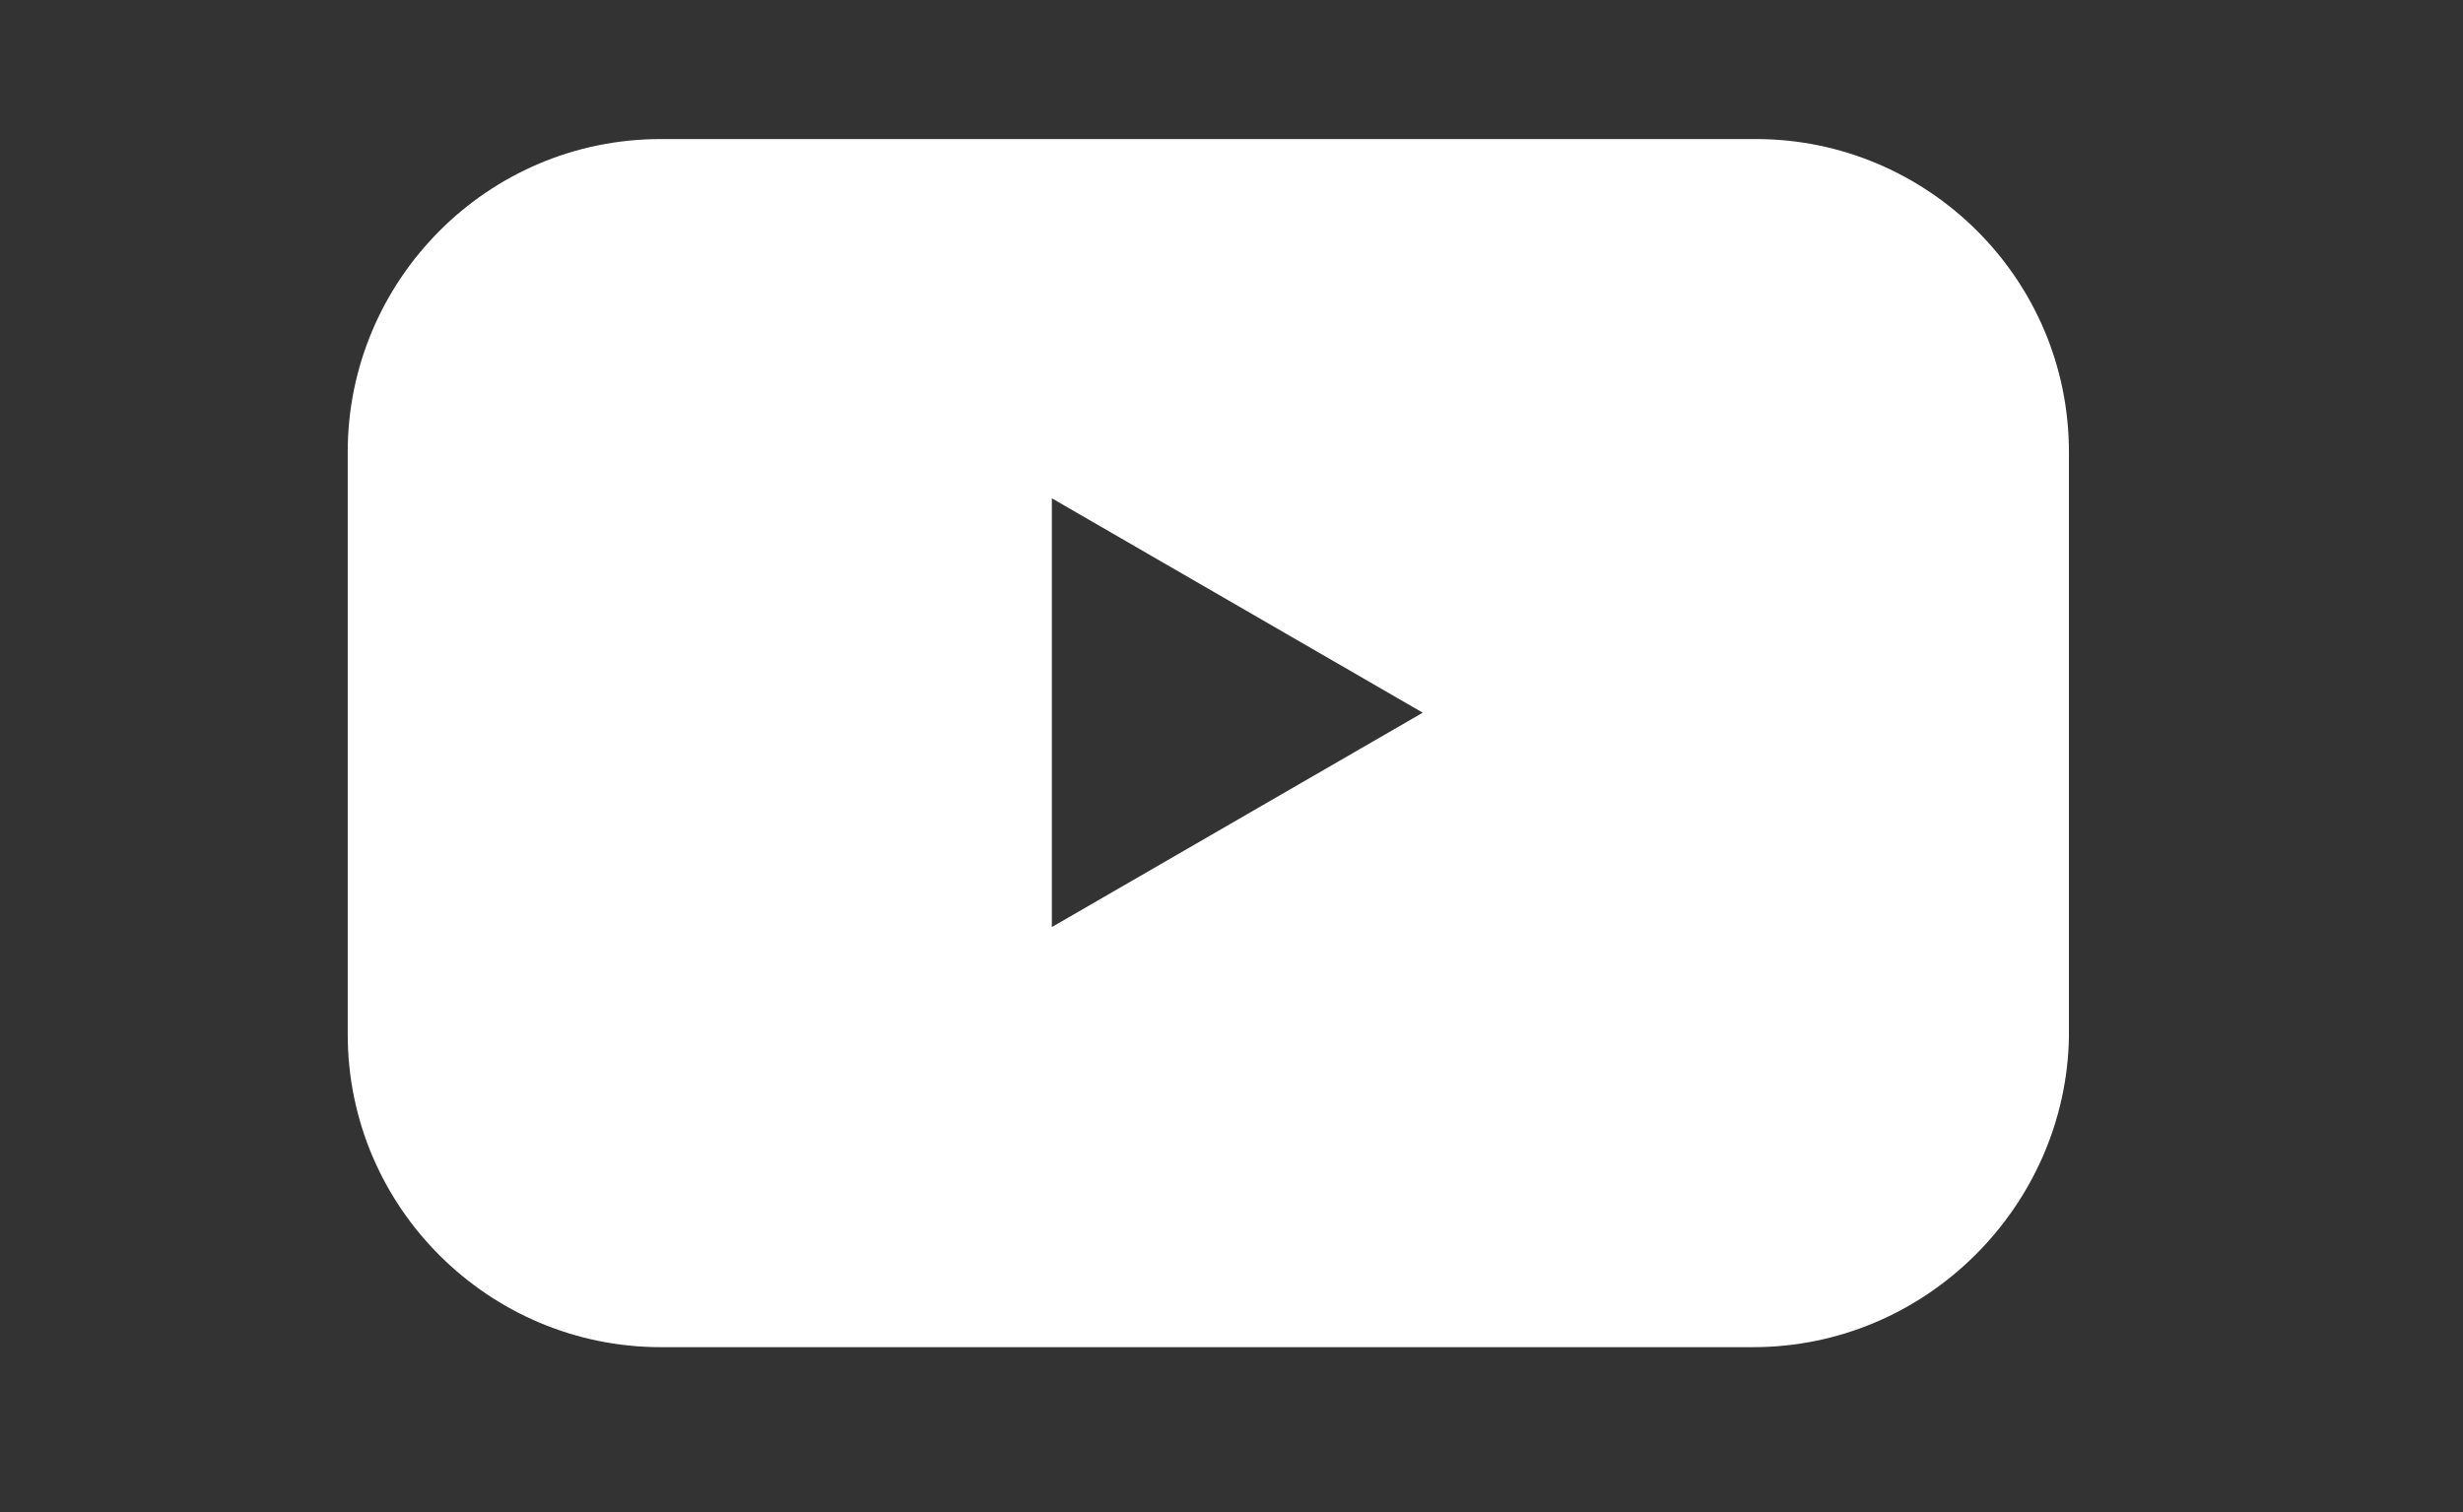
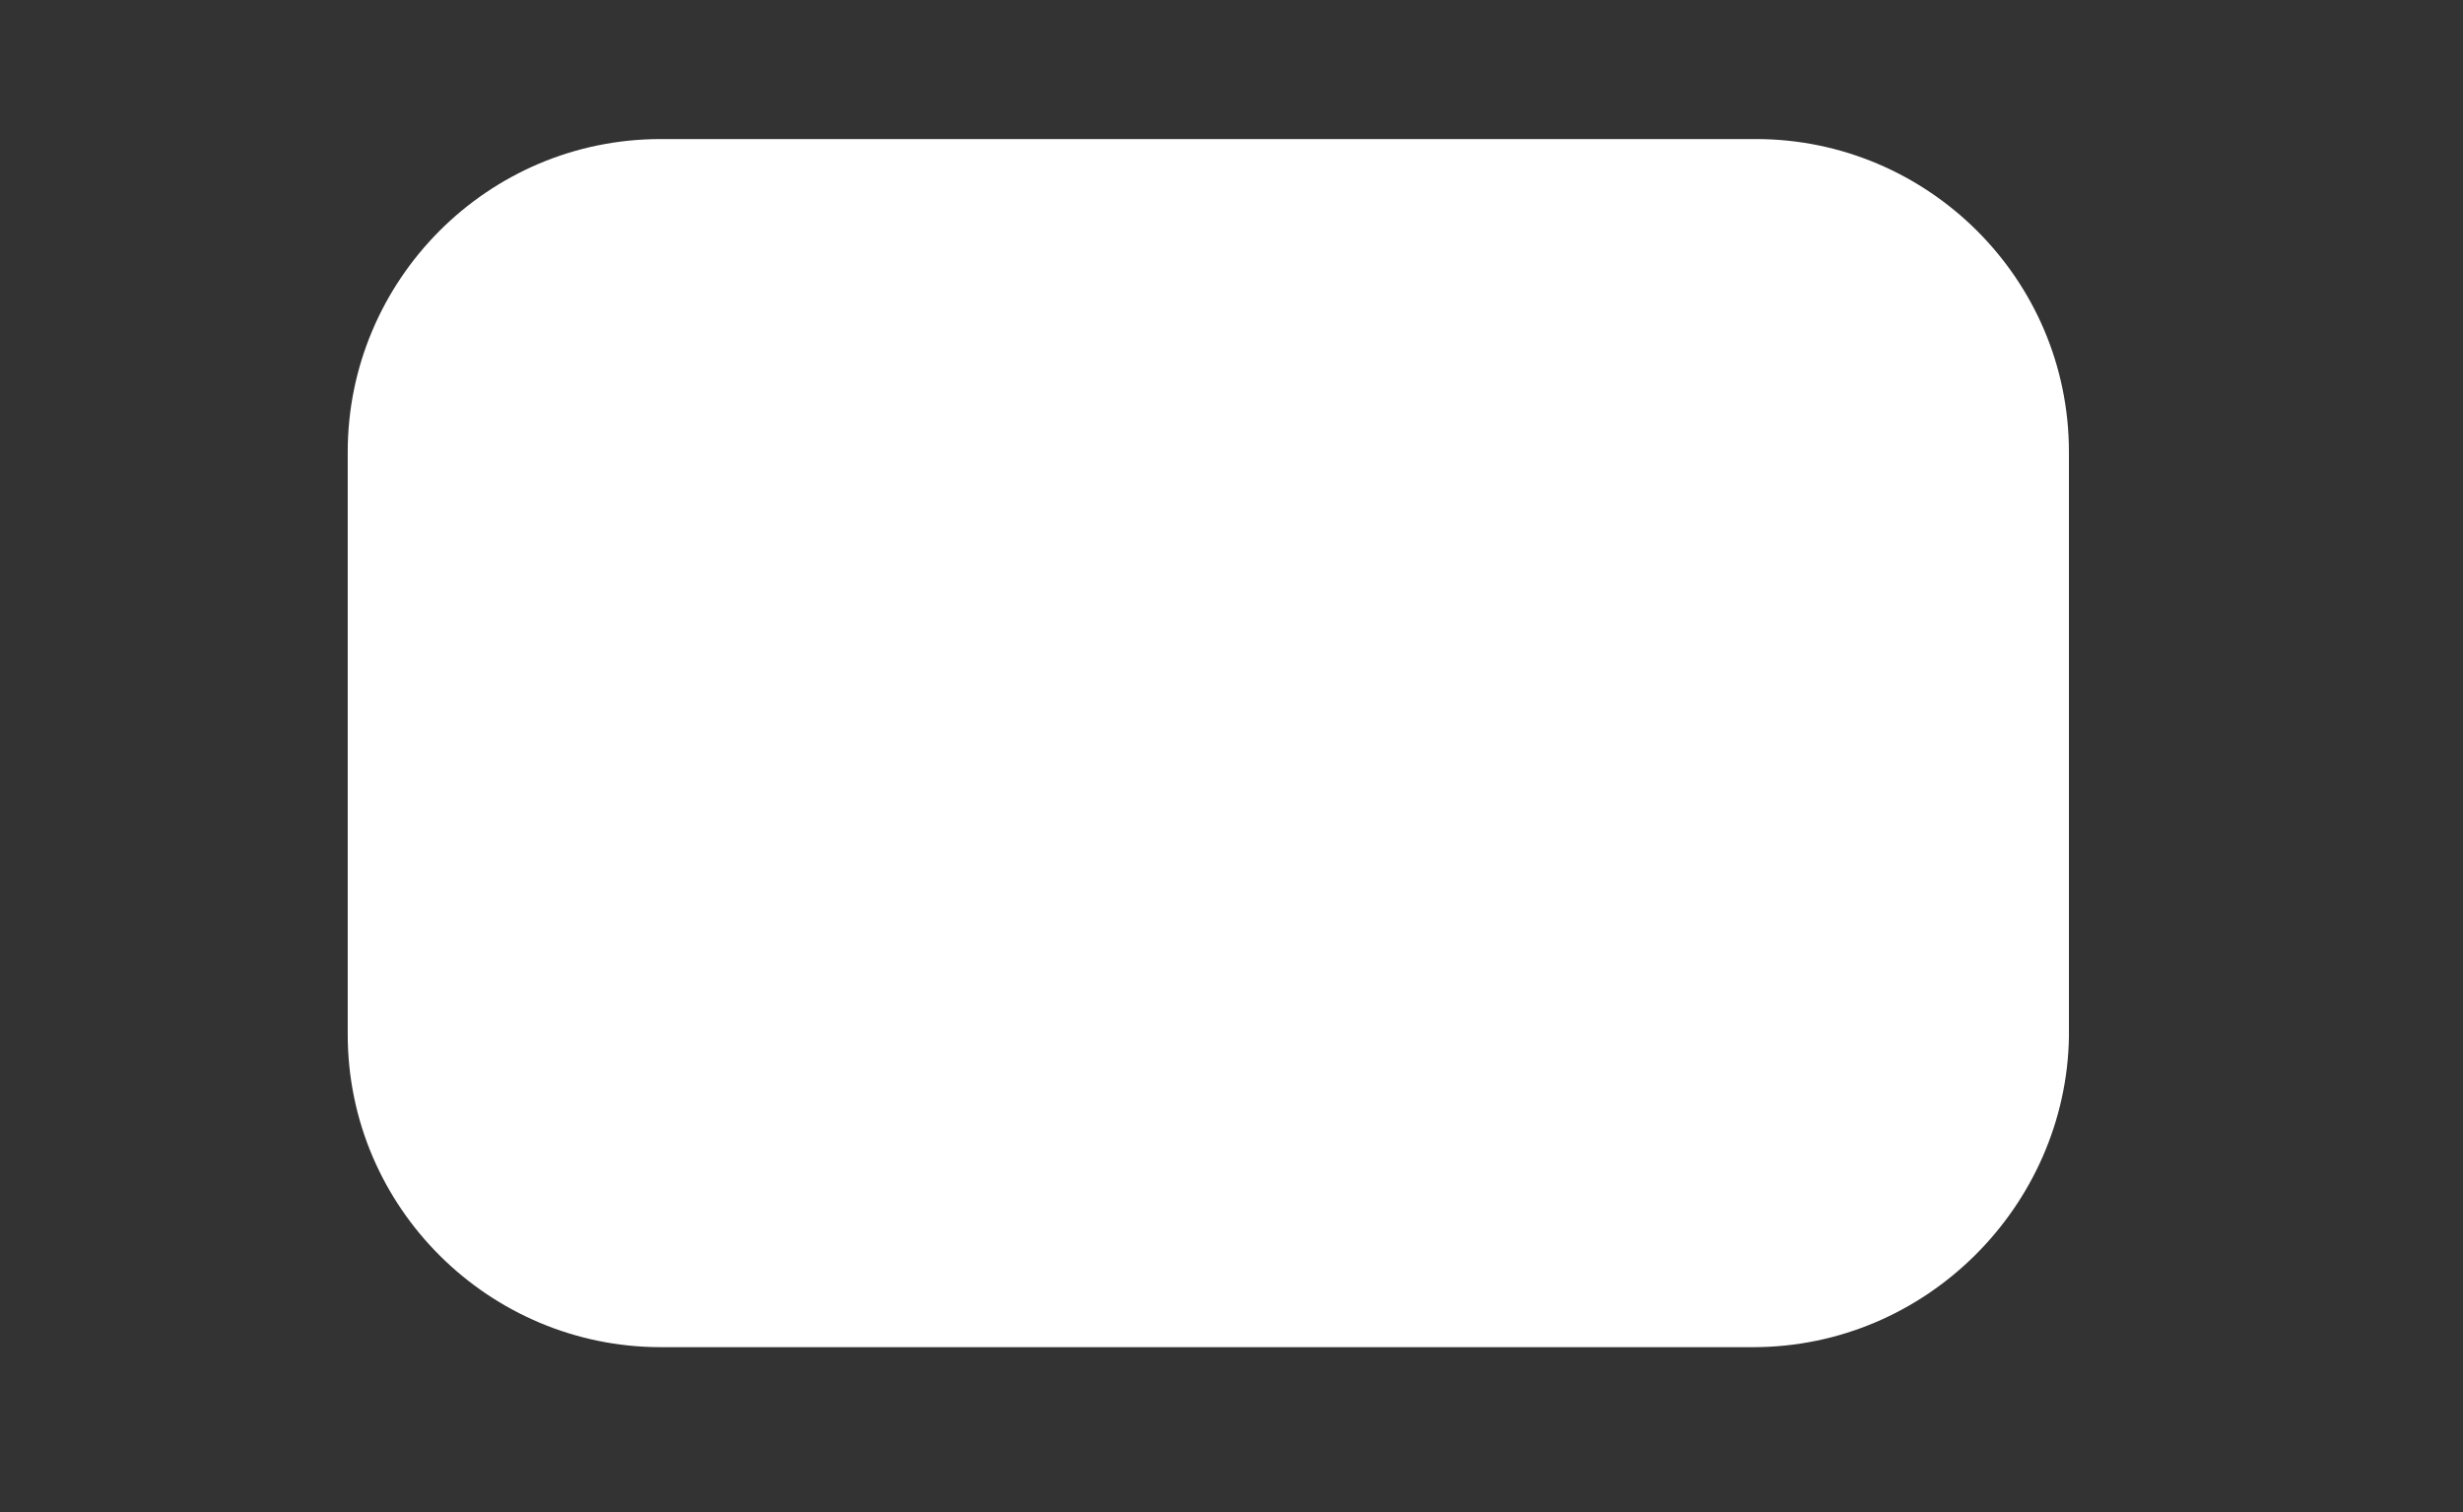
<svg xmlns="http://www.w3.org/2000/svg" version="1.1" id="Ebene_1" x="0px" y="0px" viewBox="0 0 85 52.2" style="enable-background:new 0 0 85 52.2;" xml:space="preserve">
  <rect x="0" y="0" width="85" height="52.2" fill="#333333" stroke="none" />
  <style type="text/css">
	.st0{fill:#FFFFFF;}
</style>
-   <path class="st0" d="M60.5,46.5H22.8c-5.9,0-10.8-4.8-10.8-10.8V15.6c0-5.9,4.8-10.8,10.8-10.8h37.8c5.9,0,10.8,4.8,10.8,10.8v20.2  C71.3,41.6,66.5,46.5,60.5,46.5z M49.1,24.6l-12.8-7.4V32L49.1,24.6z" />
+   <path class="st0" d="M60.5,46.5H22.8c-5.9,0-10.8-4.8-10.8-10.8V15.6c0-5.9,4.8-10.8,10.8-10.8h37.8c5.9,0,10.8,4.8,10.8,10.8v20.2  C71.3,41.6,66.5,46.5,60.5,46.5z M49.1,24.6V32L49.1,24.6z" />
</svg>